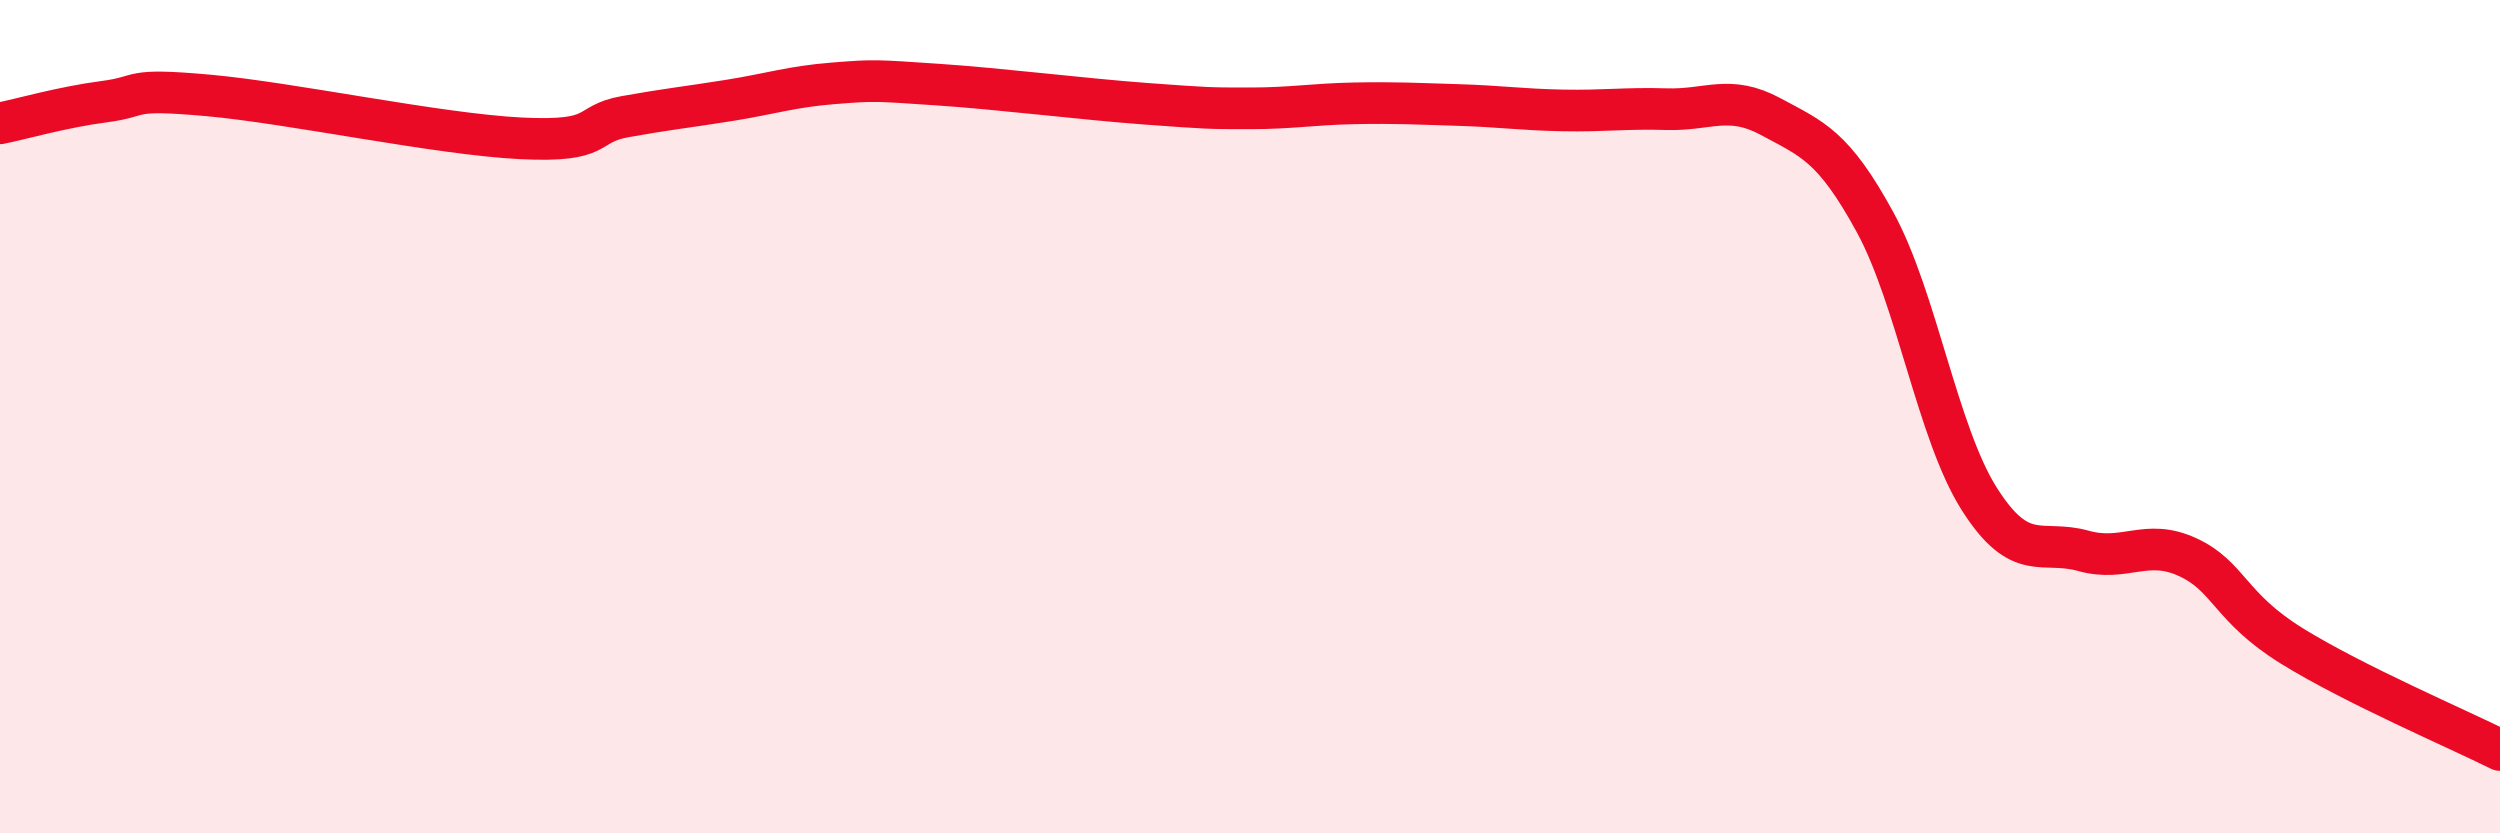
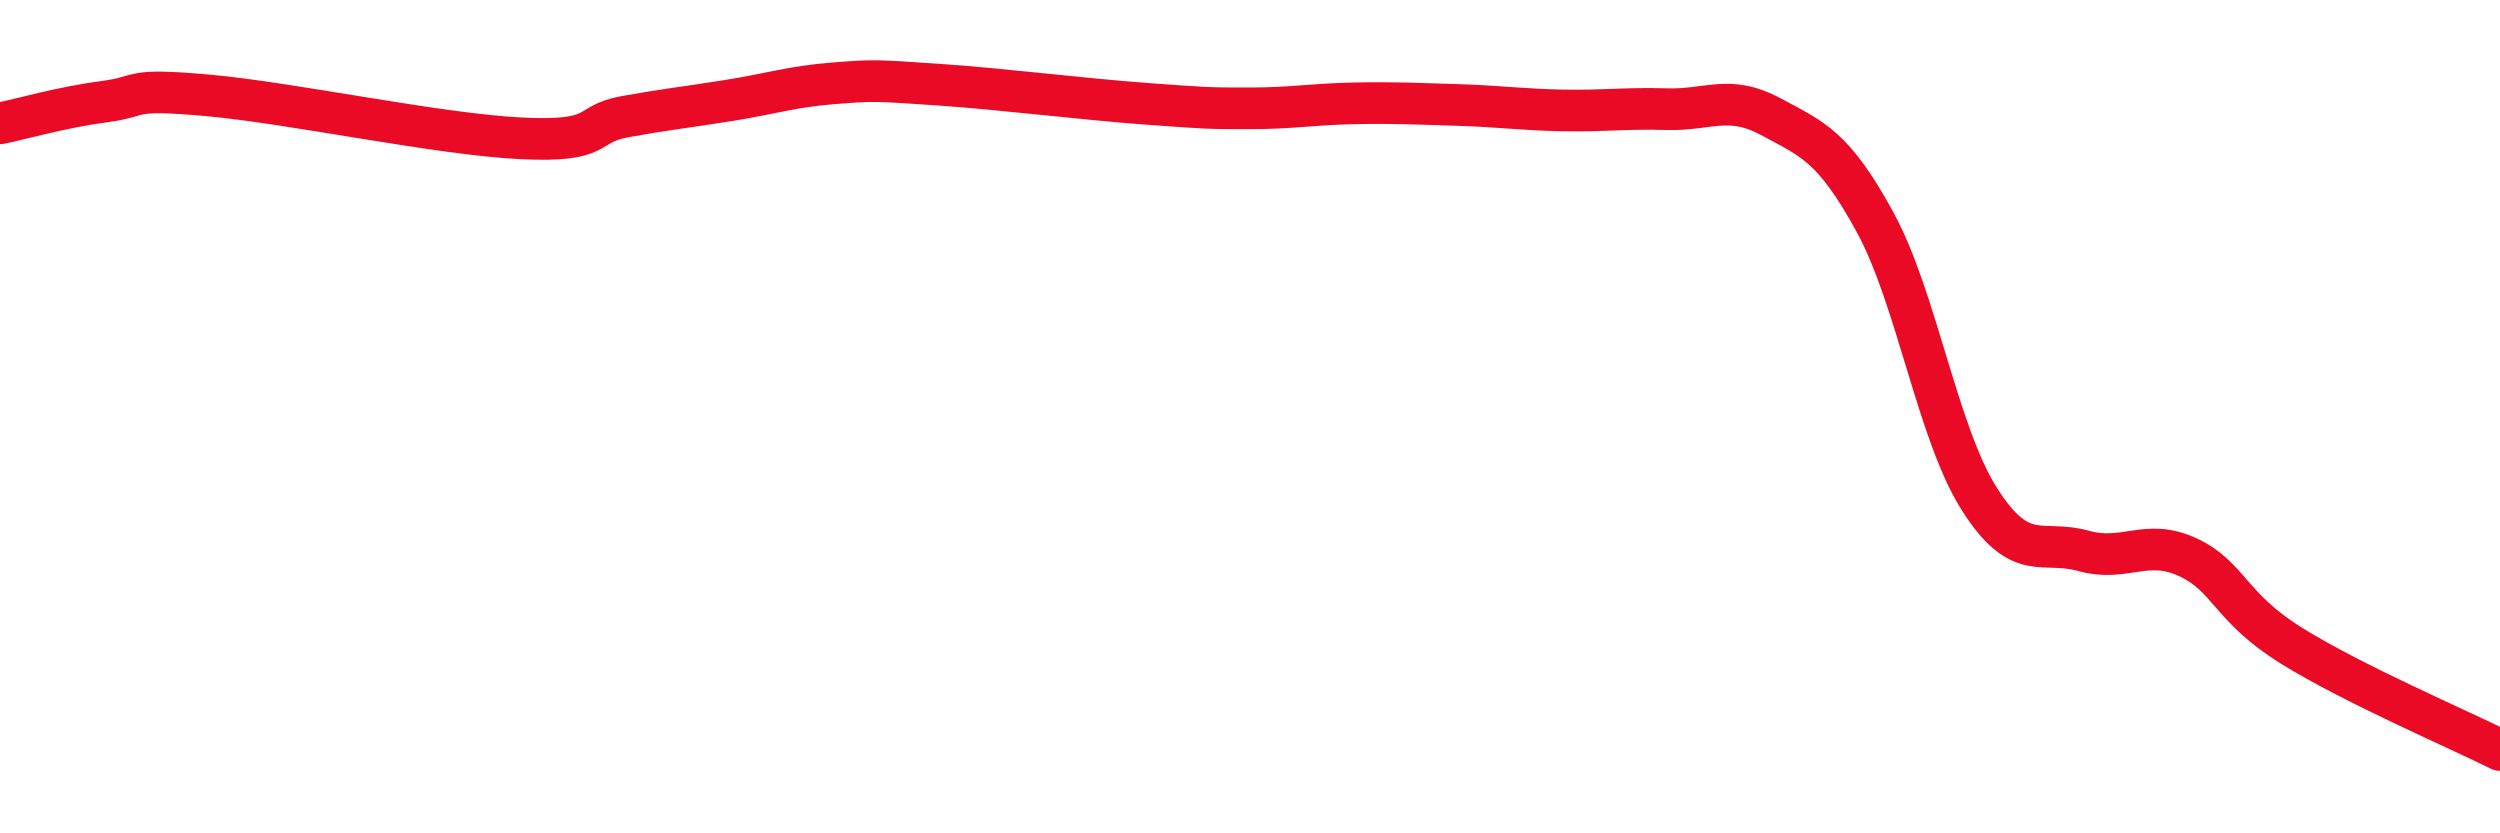
<svg xmlns="http://www.w3.org/2000/svg" width="60" height="20" viewBox="0 0 60 20">
-   <path d="M 0,2.96 C 0.5,2.86 1.5,2.57 2.5,2.44 C 3.5,2.31 3,2.11 5,2.29 C 7,2.47 10.5,3.22 12.5,3.32 C 14.5,3.42 14,2.98 15,2.8 C 16,2.62 16.5,2.57 17.5,2.41 C 18.5,2.25 19,2.08 20,2 C 21,1.92 21,1.93 22.5,2.03 C 24,2.13 26,2.38 27.5,2.49 C 29,2.6 29,2.6 30,2.6 C 31,2.6 31.5,2.5 32.5,2.48 C 33.5,2.46 34,2.49 35,2.52 C 36,2.55 36.5,2.63 37.5,2.65 C 38.5,2.67 39,2.59 40,2.62 C 41,2.65 41.5,2.26 42.5,2.8 C 43.5,3.34 44,3.5 45,5.33 C 46,7.16 46.5,10.39 47.5,11.97 C 48.5,13.55 49,12.94 50,13.22 C 51,13.5 51.5,12.91 52.5,13.37 C 53.5,13.83 53.5,14.57 55,15.5 C 56.5,16.43 59,17.5 60,18L60 20L0 20Z" fill="#EB0A25" opacity="0.1" stroke-linecap="round" stroke-linejoin="round" />
  <path d="M 0,2.96 C 0.5,2.86 1.5,2.57 2.5,2.44 C 3.5,2.31 3,2.11 5,2.29 C 7,2.47 10.5,3.22 12.5,3.32 C 14.5,3.42 14,2.98 15,2.8 C 16,2.62 16.5,2.57 17.5,2.41 C 18.5,2.25 19,2.08 20,2 C 21,1.92 21,1.93 22.5,2.03 C 24,2.13 26,2.38 27.5,2.49 C 29,2.6 29,2.6 30,2.6 C 31,2.6 31.5,2.5 32.5,2.48 C 33.5,2.46 34,2.49 35,2.52 C 36,2.55 36.5,2.63 37.5,2.65 C 38.5,2.67 39,2.59 40,2.62 C 41,2.65 41.5,2.26 42.5,2.8 C 43.5,3.34 44,3.5 45,5.33 C 46,7.16 46.5,10.39 47.5,11.97 C 48.5,13.55 49,12.94 50,13.22 C 51,13.5 51.5,12.91 52.5,13.37 C 53.5,13.83 53.5,14.57 55,15.5 C 56.5,16.43 59,17.5 60,18" stroke="#EB0A25" stroke-width="1" fill="none" stroke-linecap="round" stroke-linejoin="round" />
</svg>